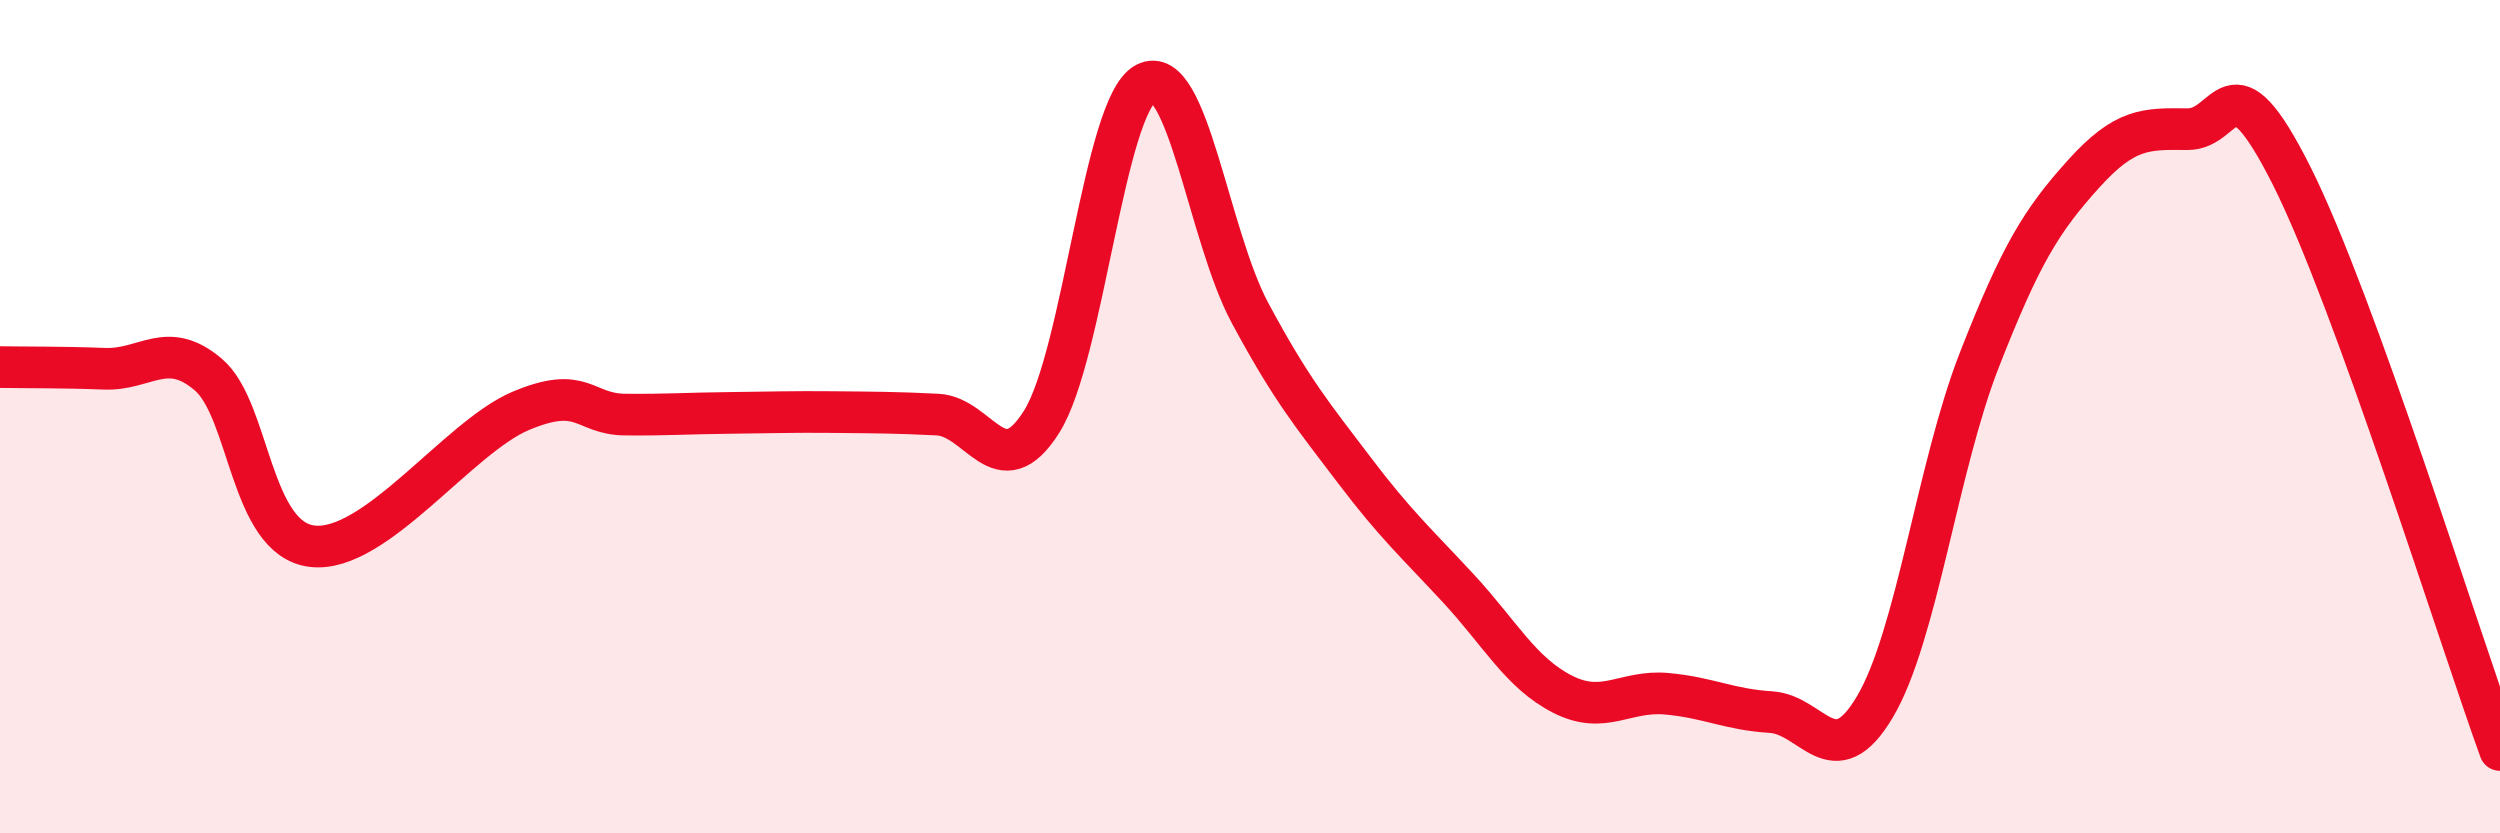
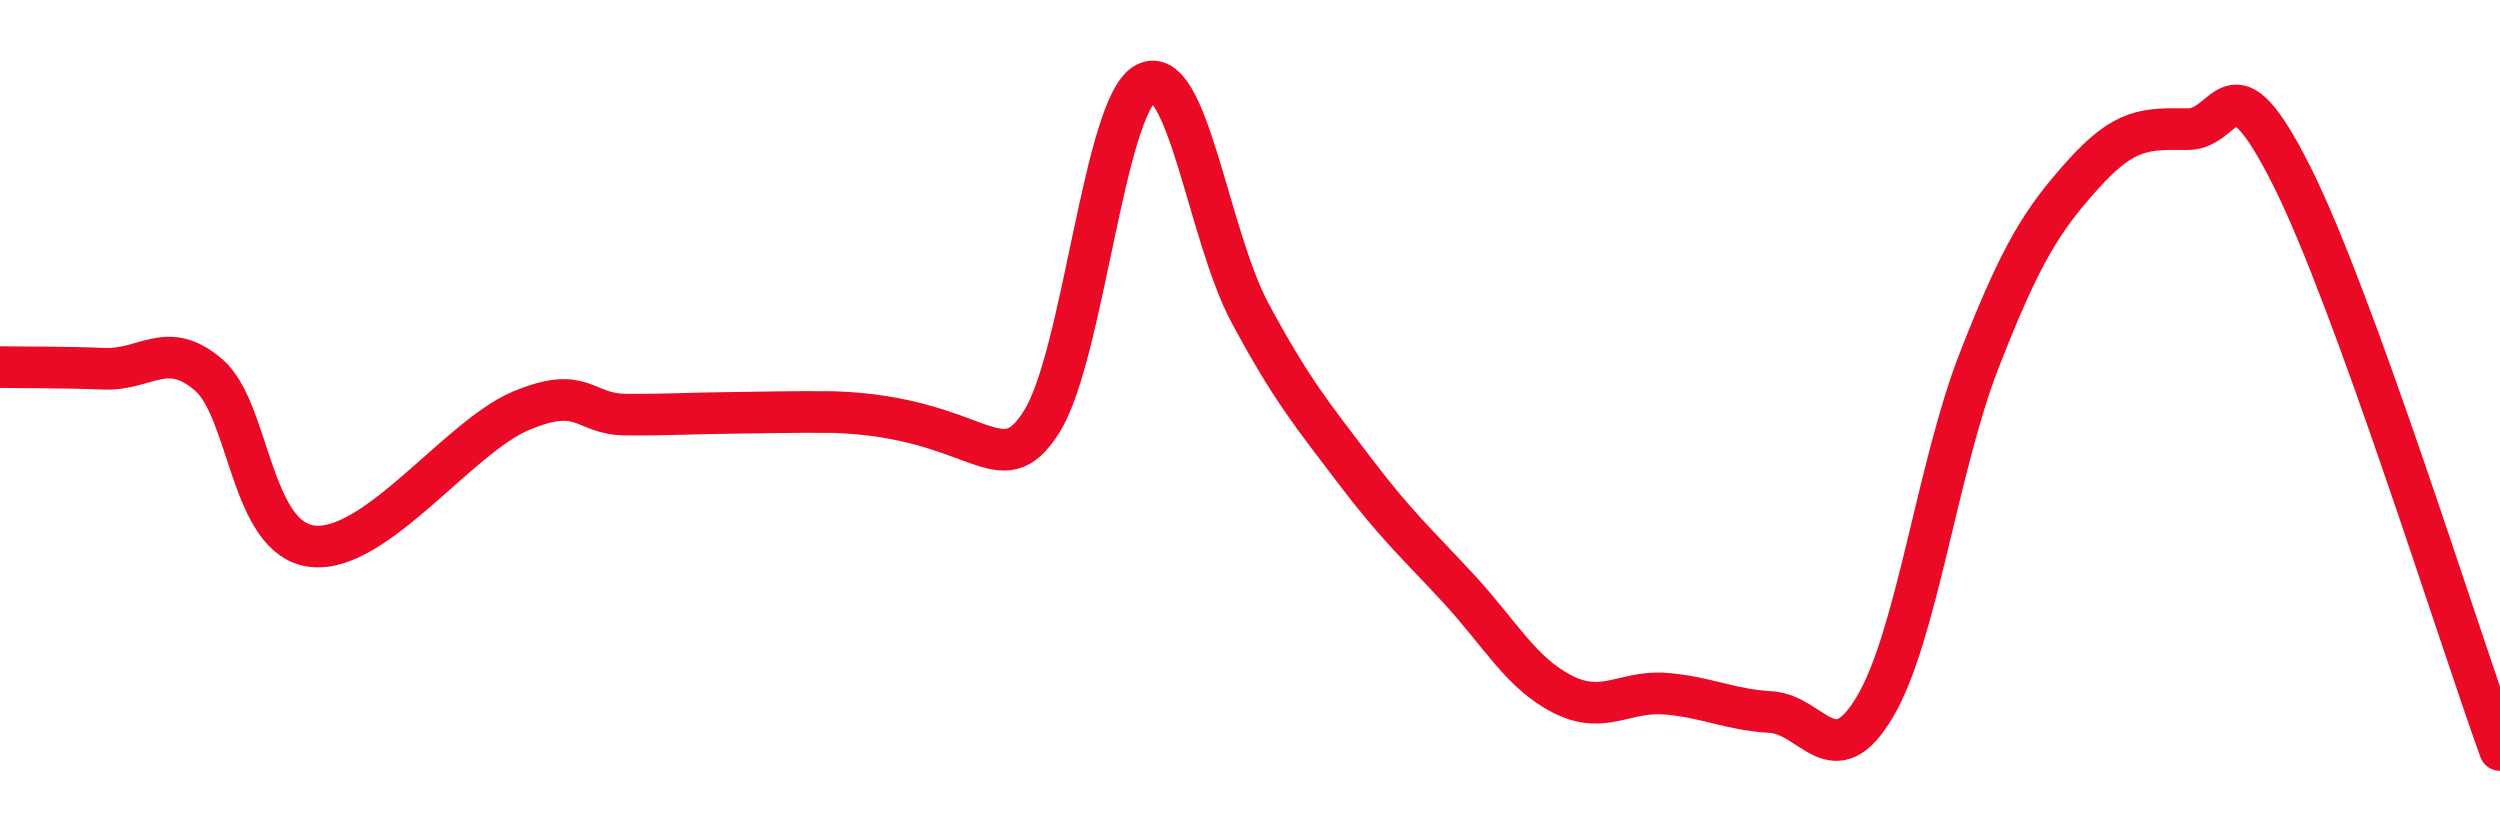
<svg xmlns="http://www.w3.org/2000/svg" width="60" height="20" viewBox="0 0 60 20">
-   <path d="M 0,8.81 C 0.5,8.82 1.5,8.81 2.5,8.85 C 3.5,8.89 4,8.14 5,8.99 C 6,9.84 6,12.94 7.5,13.11 C 9,13.28 11,10.49 12.5,9.86 C 14,9.23 14,9.94 15,9.95 C 16,9.96 16.5,9.92 17.5,9.91 C 18.5,9.9 19,9.88 20,9.89 C 21,9.9 21.5,9.9 22.5,9.95 C 23.5,10 24,11.71 25,10.12 C 26,8.53 26.5,2.52 27.5,2 C 28.5,1.48 29,5.65 30,7.51 C 31,9.37 31.5,9.96 32.5,11.28 C 33.5,12.6 34,13.04 35,14.12 C 36,15.2 36.5,16.15 37.5,16.66 C 38.5,17.17 39,16.56 40,16.65 C 41,16.74 41.5,17.03 42.5,17.09 C 43.5,17.15 44,18.65 45,16.96 C 46,15.27 46.5,11.21 47.5,8.65 C 48.5,6.09 49,5.29 50,4.18 C 51,3.07 51.5,3.09 52.5,3.1 C 53.5,3.11 53.5,1.24 55,4.22 C 56.5,7.2 59,15.24 60,18L60 20L0 20Z" fill="#EB0A25" opacity="0.1" stroke-linecap="round" stroke-linejoin="round" />
-   <path d="M 0,8.81 C 0.5,8.82 1.5,8.81 2.5,8.85 C 3.5,8.89 4,8.14 5,8.99 C 6,9.84 6,12.94 7.5,13.11 C 9,13.28 11,10.49 12.5,9.86 C 14,9.23 14,9.94 15,9.95 C 16,9.96 16.5,9.92 17.5,9.91 C 18.5,9.9 19,9.88 20,9.89 C 21,9.9 21.5,9.9 22.5,9.95 C 23.5,10 24,11.71 25,10.12 C 26,8.53 26.5,2.52 27.5,2 C 28.5,1.48 29,5.65 30,7.51 C 31,9.37 31.5,9.96 32.5,11.28 C 33.5,12.6 34,13.04 35,14.12 C 36,15.2 36.5,16.15 37.5,16.66 C 38.5,17.17 39,16.56 40,16.65 C 41,16.74 41.5,17.03 42.5,17.09 C 43.5,17.15 44,18.65 45,16.96 C 46,15.27 46.5,11.21 47.5,8.65 C 48.5,6.09 49,5.29 50,4.18 C 51,3.07 51.5,3.09 52.5,3.1 C 53.5,3.11 53.5,1.24 55,4.22 C 56.5,7.2 59,15.24 60,18" stroke="#EB0A25" stroke-width="1" fill="none" stroke-linecap="round" stroke-linejoin="round" />
+   <path d="M 0,8.81 C 0.5,8.82 1.5,8.81 2.5,8.85 C 3.5,8.89 4,8.14 5,8.99 C 6,9.84 6,12.94 7.5,13.11 C 9,13.28 11,10.49 12.5,9.86 C 14,9.23 14,9.94 15,9.95 C 16,9.96 16.5,9.92 17.5,9.91 C 18.5,9.9 19,9.88 20,9.89 C 23.5,10 24,11.71 25,10.12 C 26,8.53 26.5,2.52 27.5,2 C 28.5,1.48 29,5.65 30,7.51 C 31,9.37 31.5,9.96 32.5,11.28 C 33.5,12.6 34,13.04 35,14.12 C 36,15.2 36.5,16.15 37.5,16.66 C 38.5,17.17 39,16.56 40,16.65 C 41,16.74 41.5,17.03 42.5,17.09 C 43.5,17.15 44,18.65 45,16.96 C 46,15.27 46.5,11.21 47.5,8.65 C 48.5,6.09 49,5.29 50,4.18 C 51,3.07 51.5,3.09 52.5,3.1 C 53.5,3.11 53.5,1.24 55,4.22 C 56.5,7.2 59,15.24 60,18" stroke="#EB0A25" stroke-width="1" fill="none" stroke-linecap="round" stroke-linejoin="round" />
</svg>